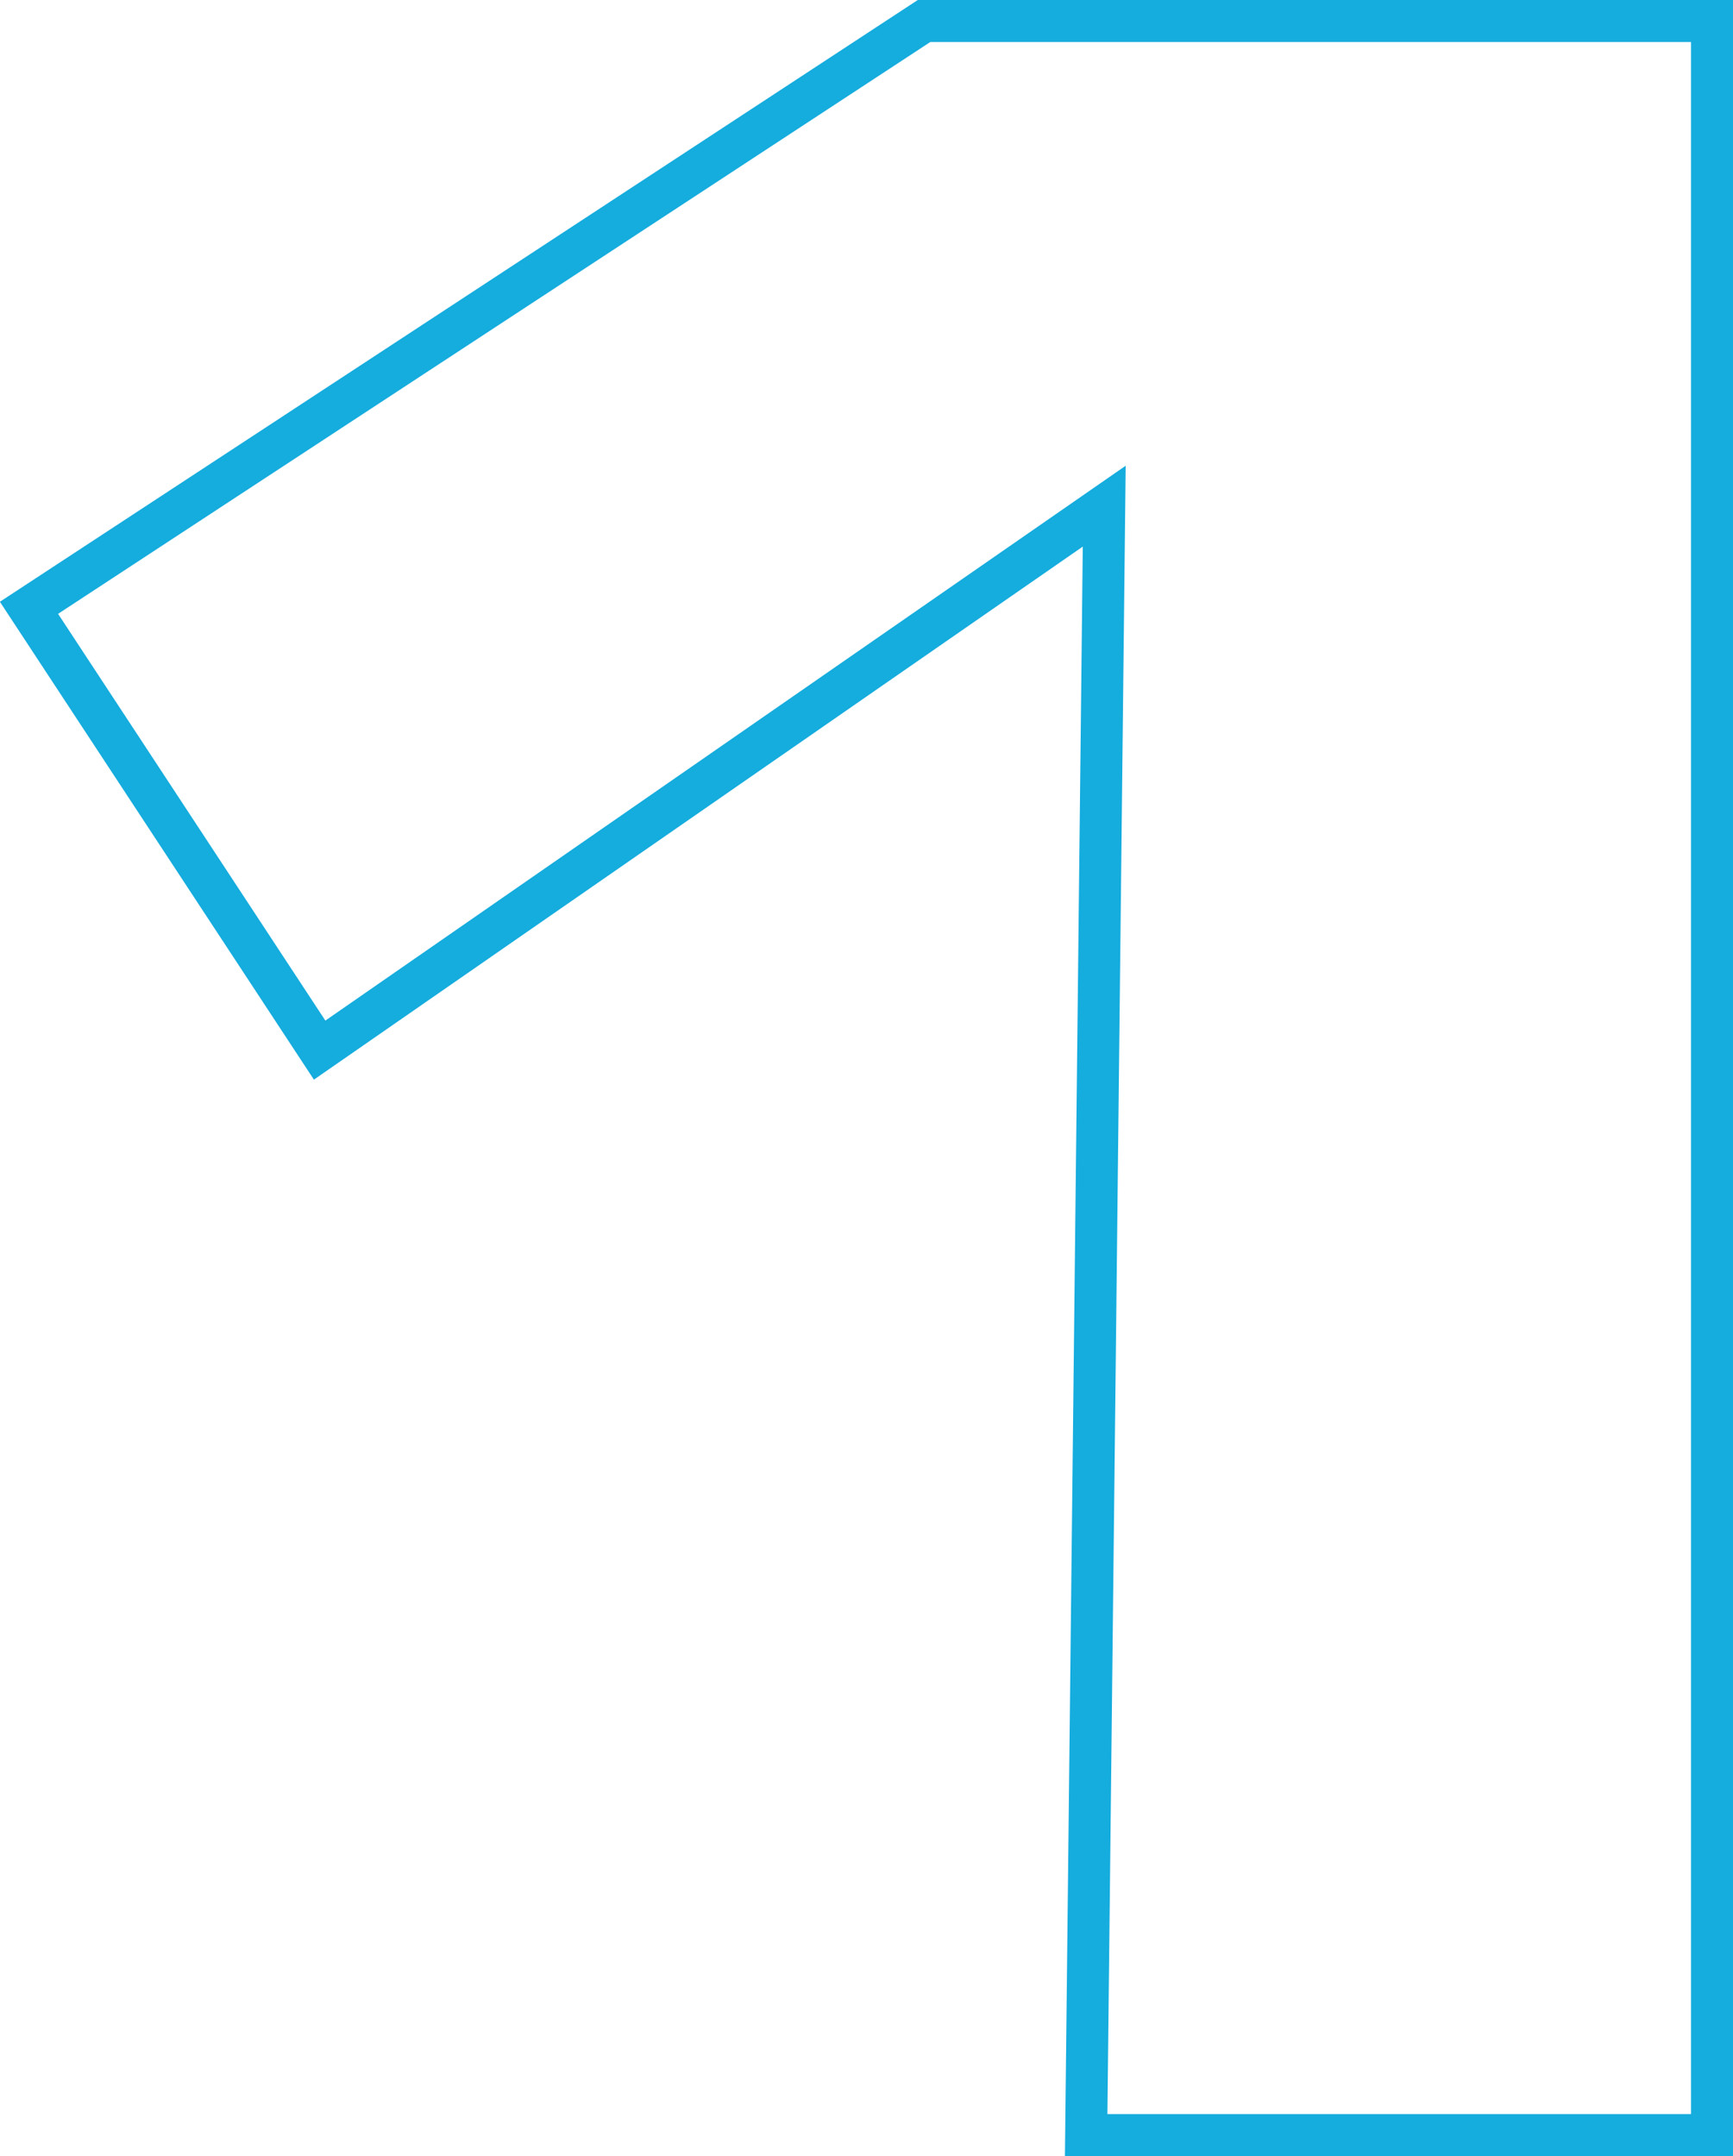
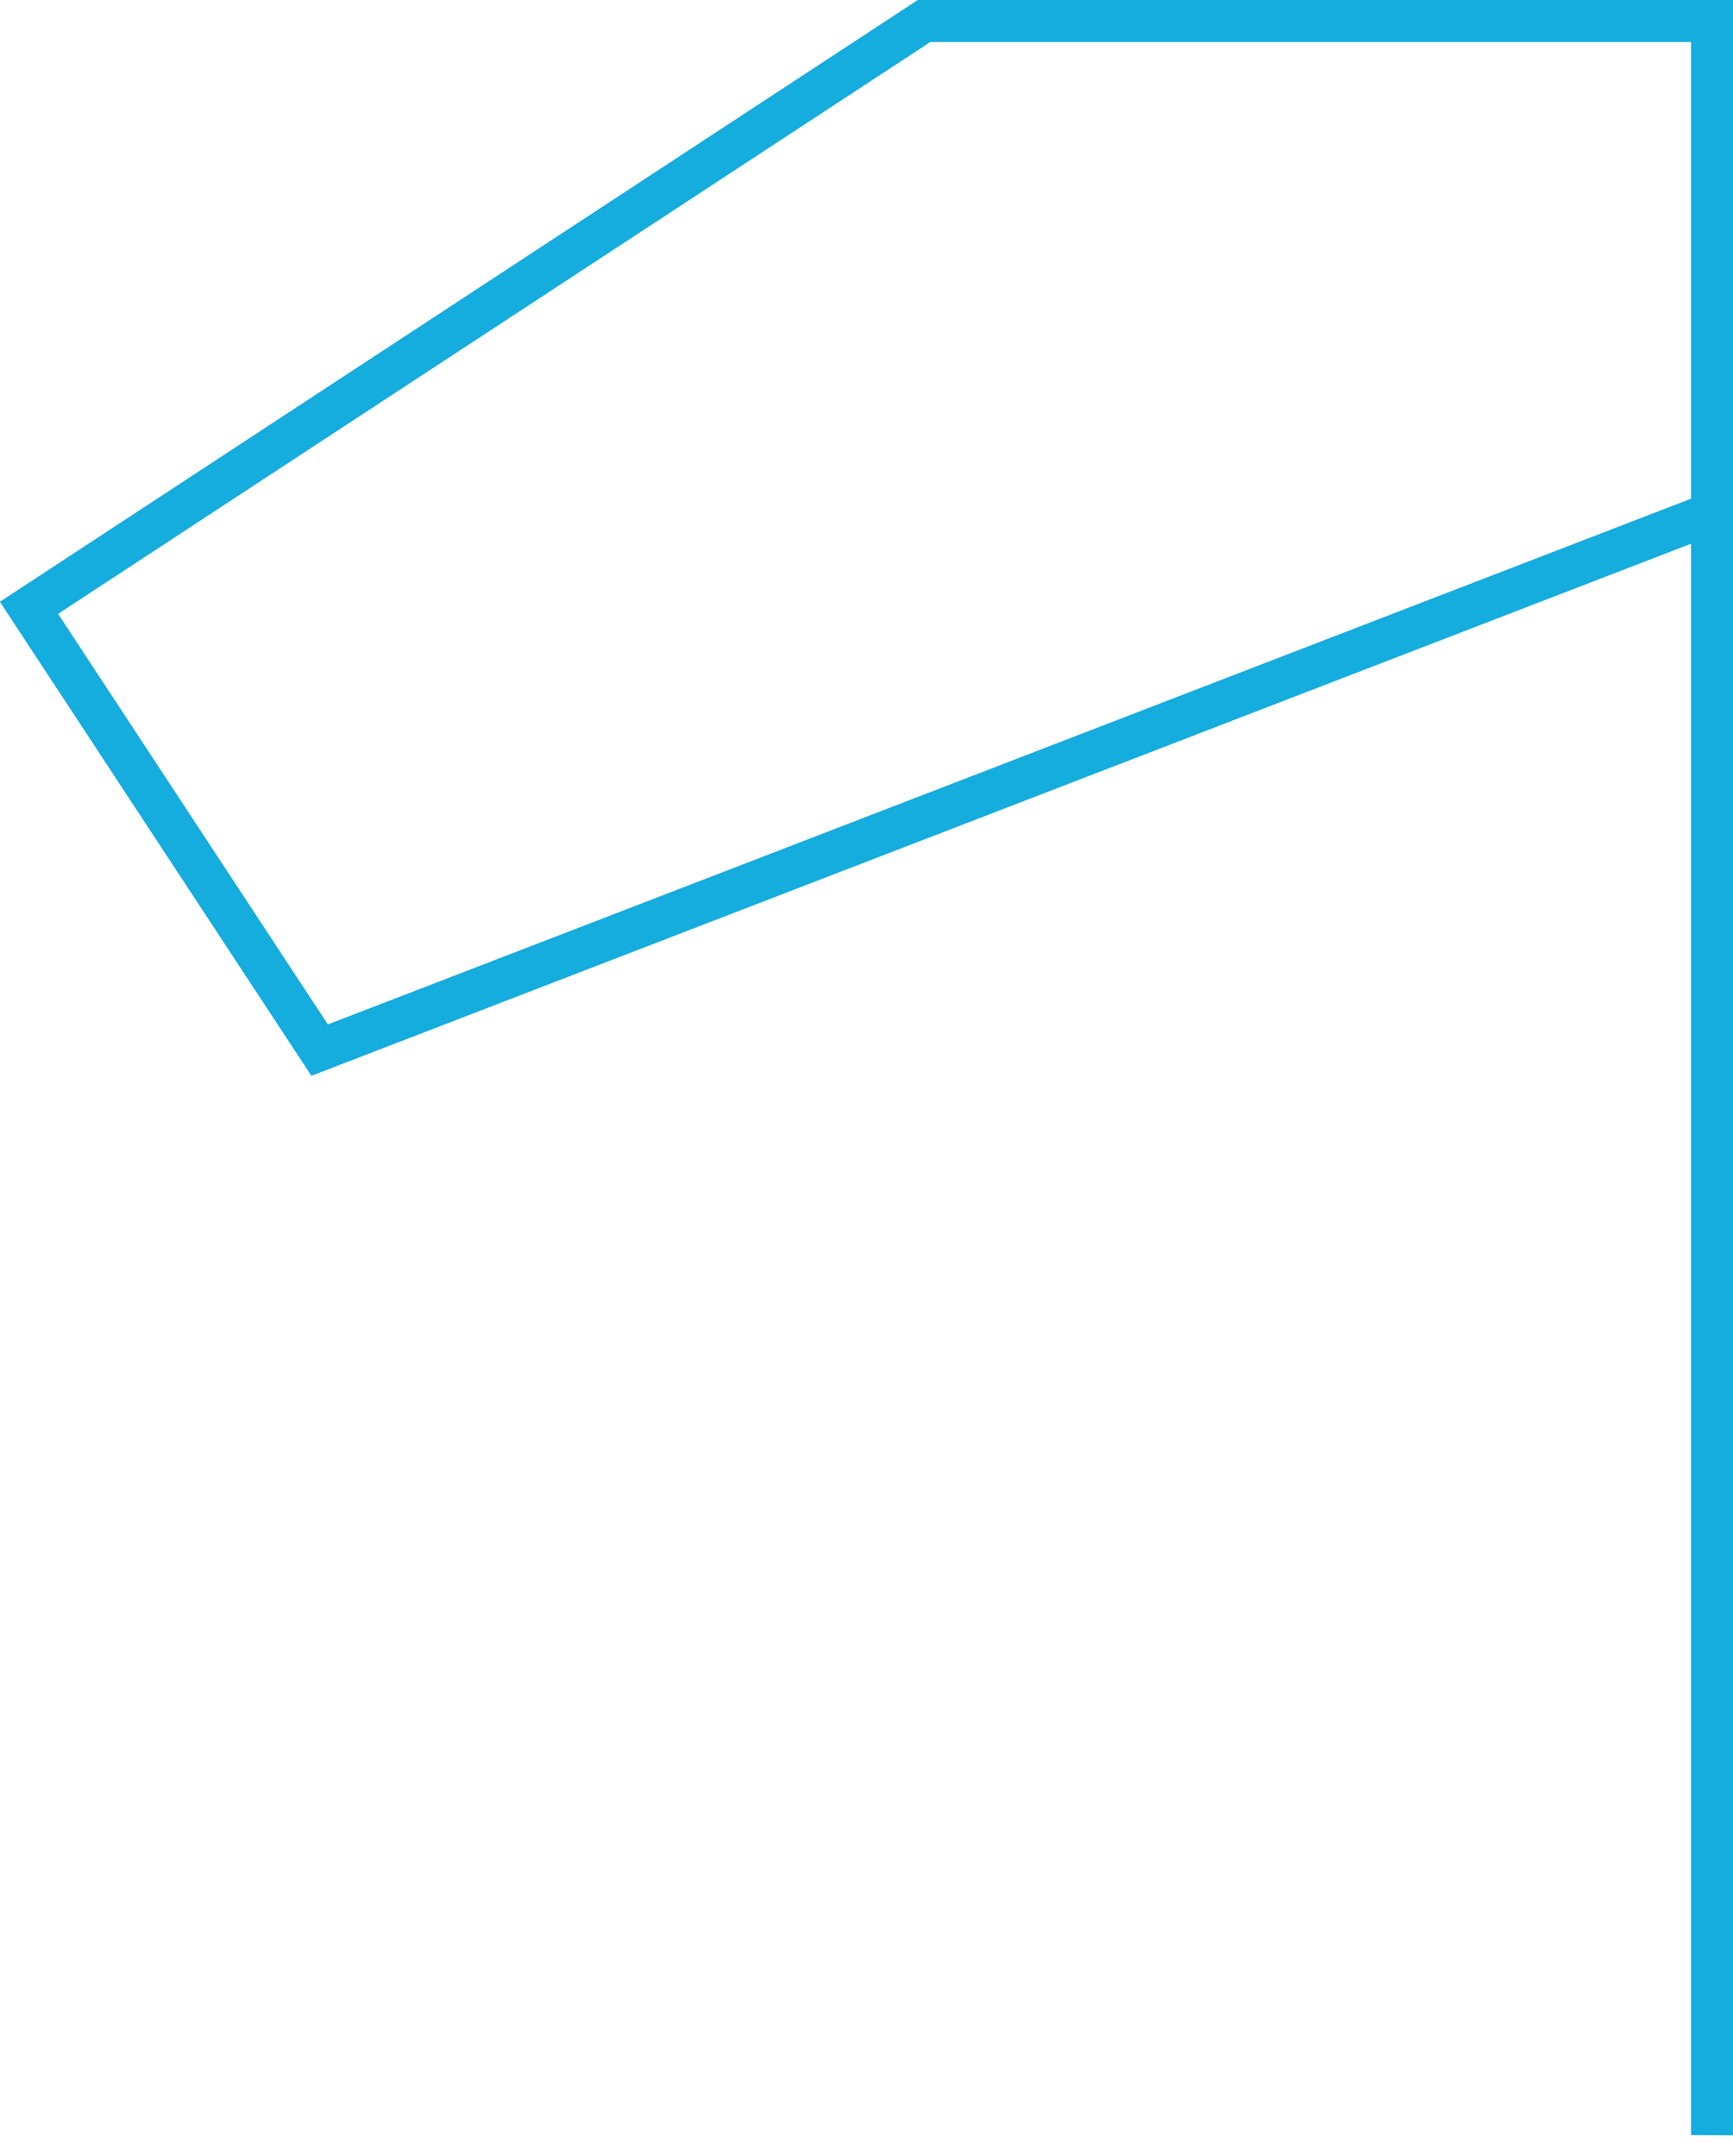
<svg xmlns="http://www.w3.org/2000/svg" viewBox="0 0 41.26 51.33">
  <defs>
    <style>.cls-1{fill:none;stroke:#15acde;stroke-miterlimit:10;}</style>
  </defs>
  <g id="Calque_2" data-name="Calque 2">
    <g id="OBJECTS">
-       <path class="cls-1" d="M40.76.5V50.83H25.86l.43-38.78L7.61,25,.69,14.47,22,.5Z" />
+       <path class="cls-1" d="M40.76.5V50.83l.43-38.78L7.61,25,.69,14.47,22,.5Z" />
    </g>
  </g>
</svg>